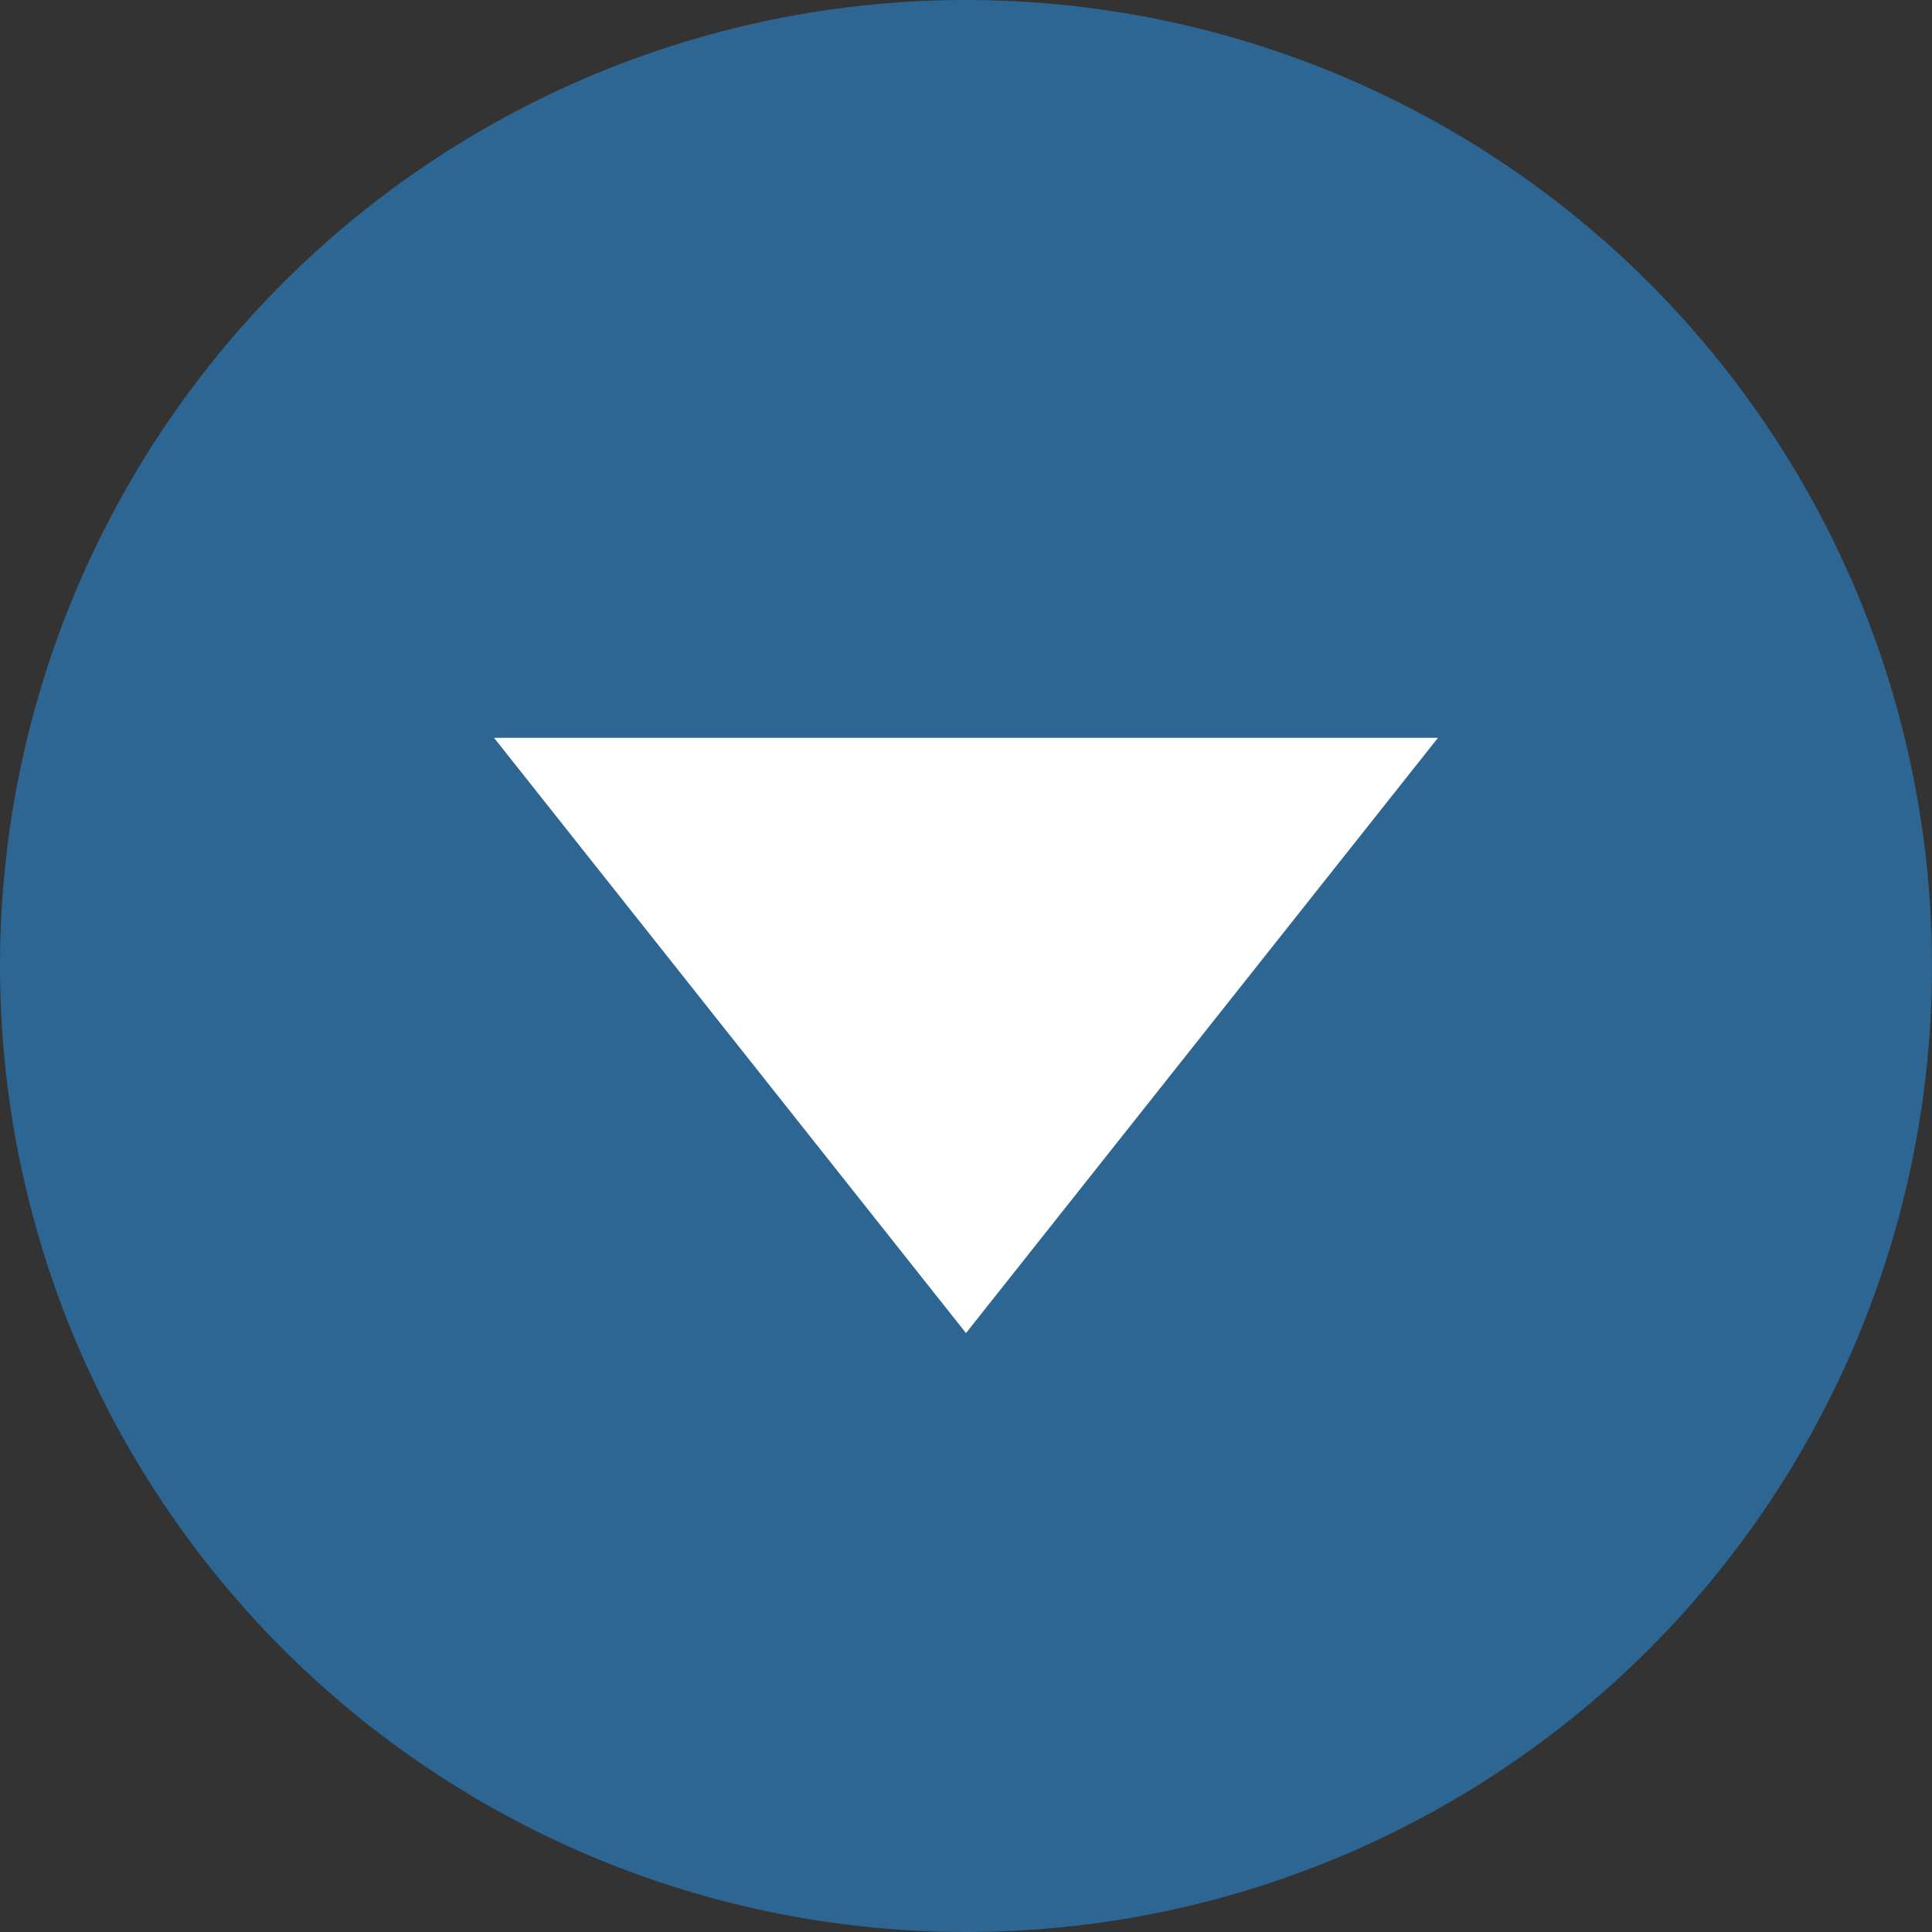
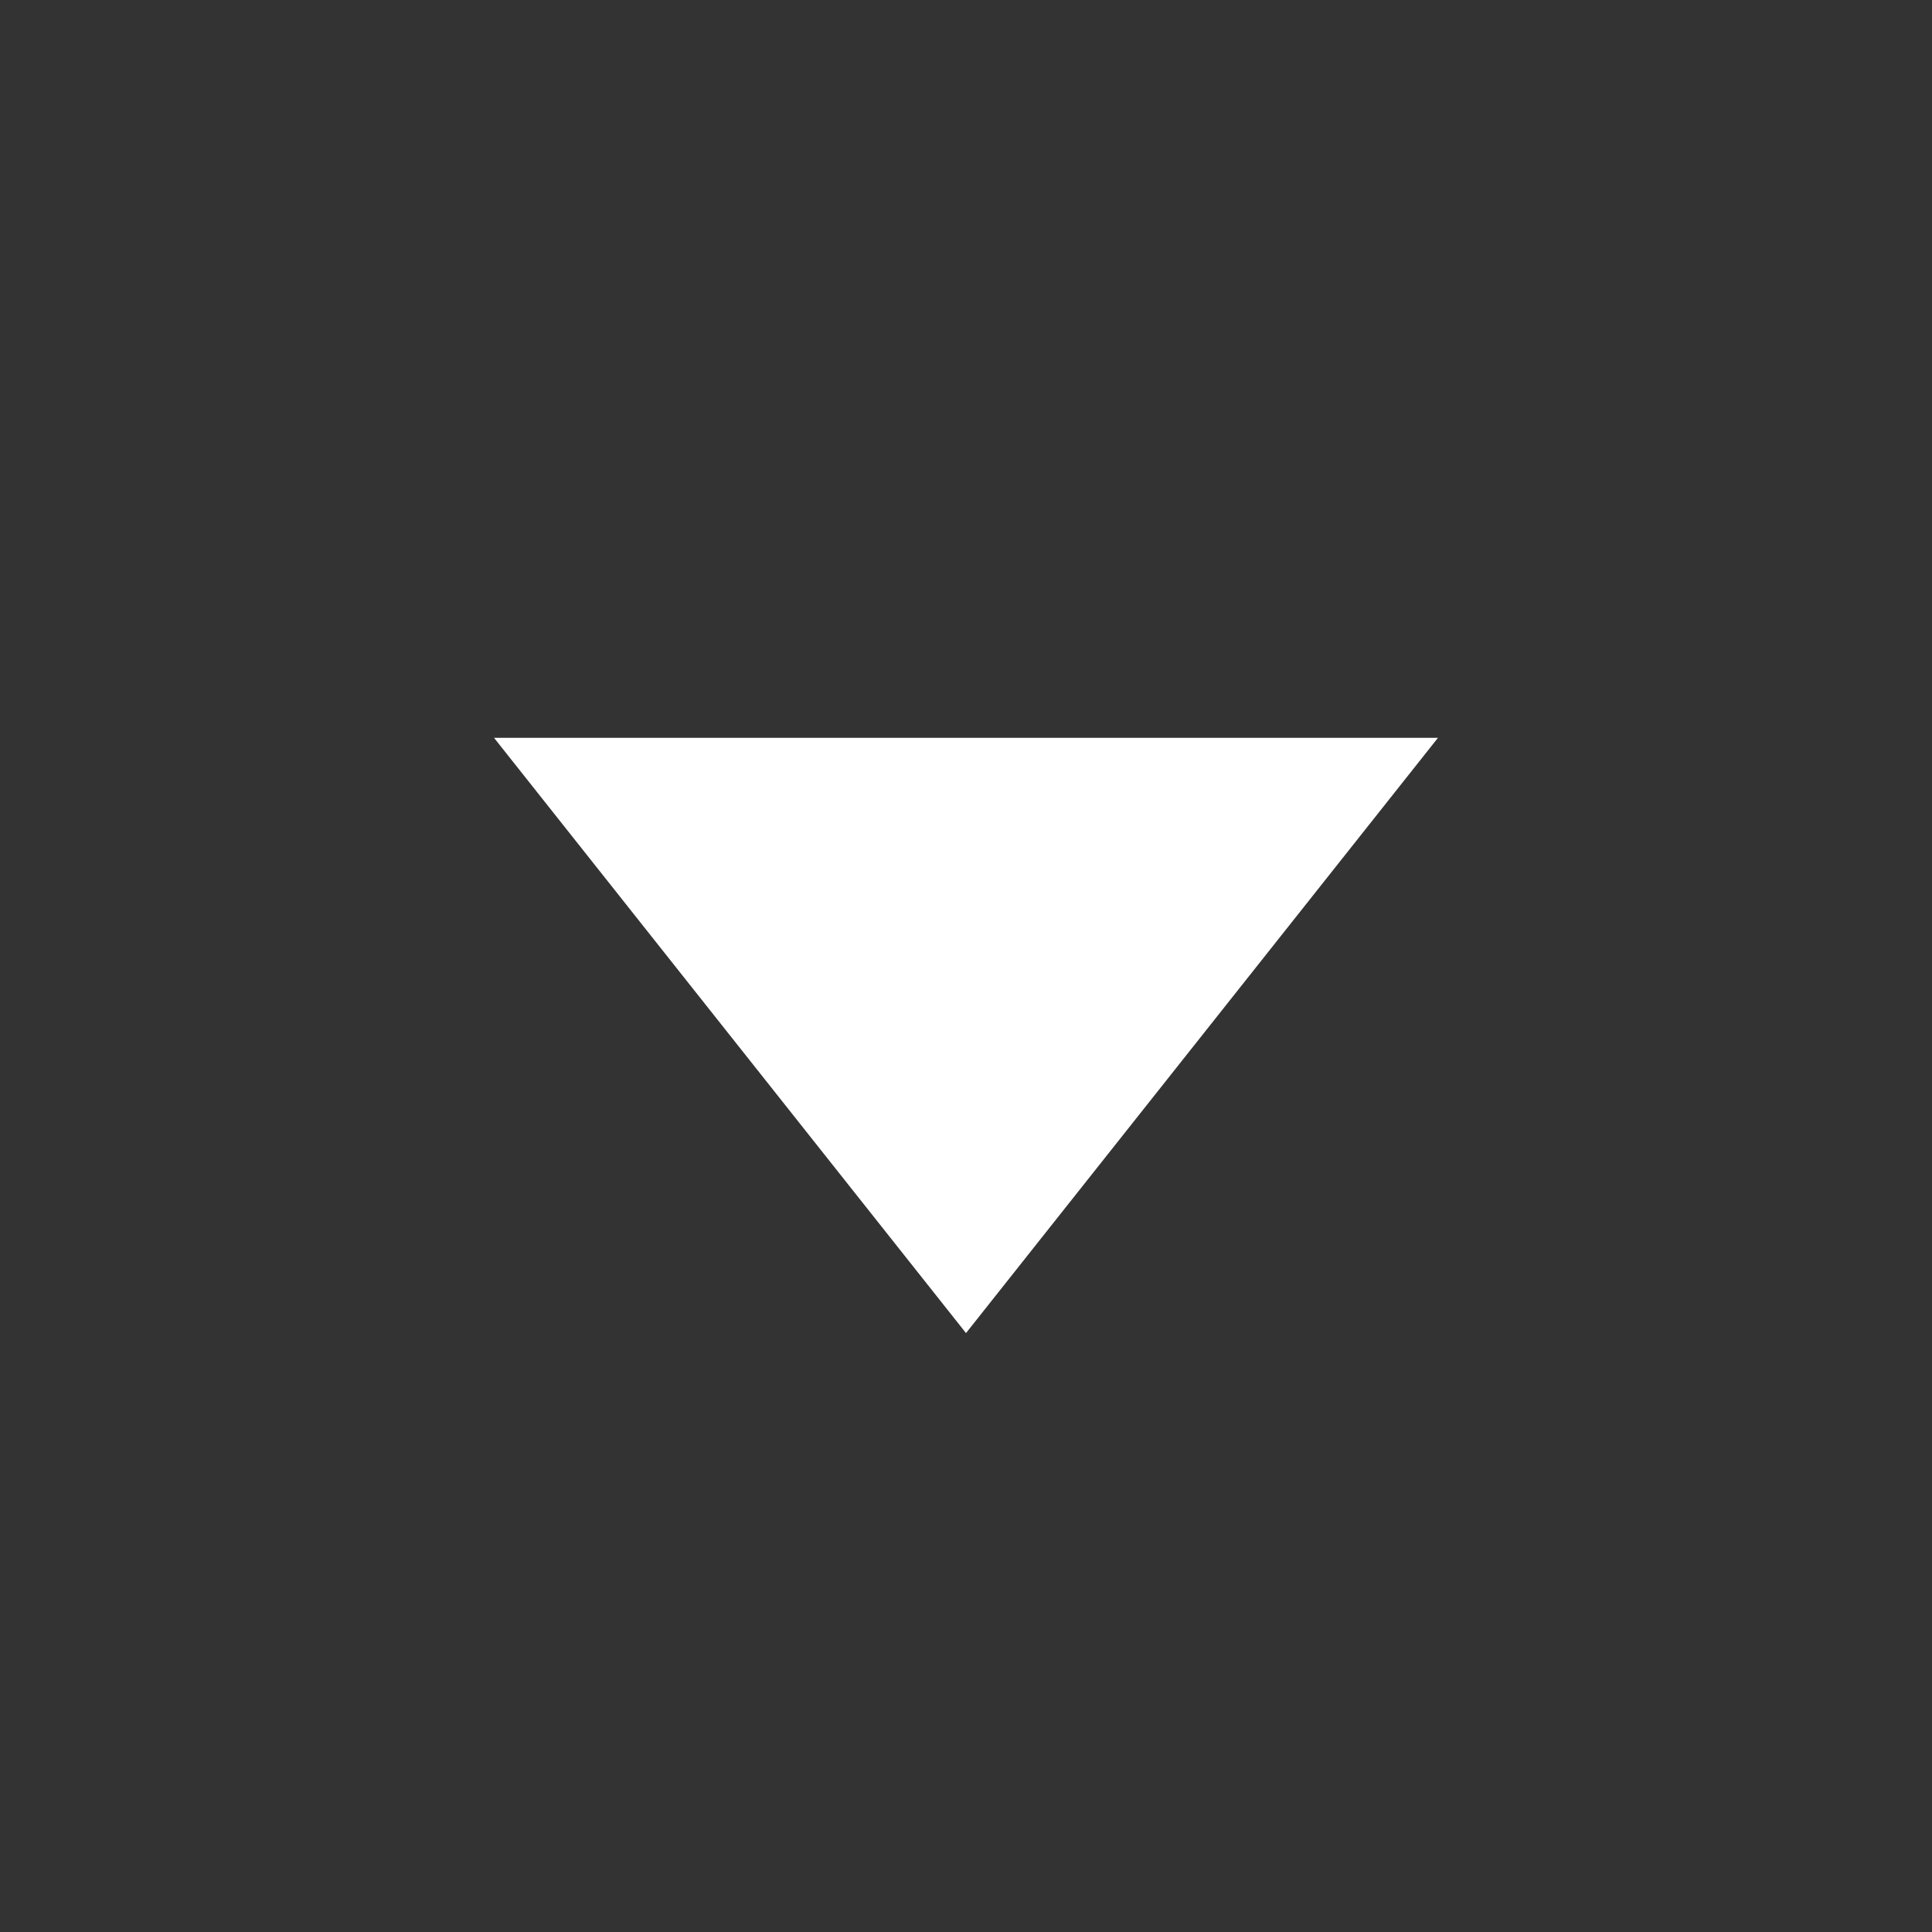
<svg xmlns="http://www.w3.org/2000/svg" version="1.1" id="レイヤー_1" x="0px" y="0px" viewBox="0 0 21 21" style="enable-background:new 0 0 21 21;" xml:space="preserve">
  <rect x="0" y="0" width="21" height="21" fill="#333333" stroke="none" />
  <style type="text/css">
	.st0{fill:#2D6692;}
	.st1{fill:#FFFFFF;}
</style>
  <g>
-     <circle class="st0" cx="10.5" cy="10.5" r="10.5" />
    <polygon class="st1" points="10.5,14.49 5.37,8.02 15.63,8.02 10.5,14.49  " />
  </g>
</svg>